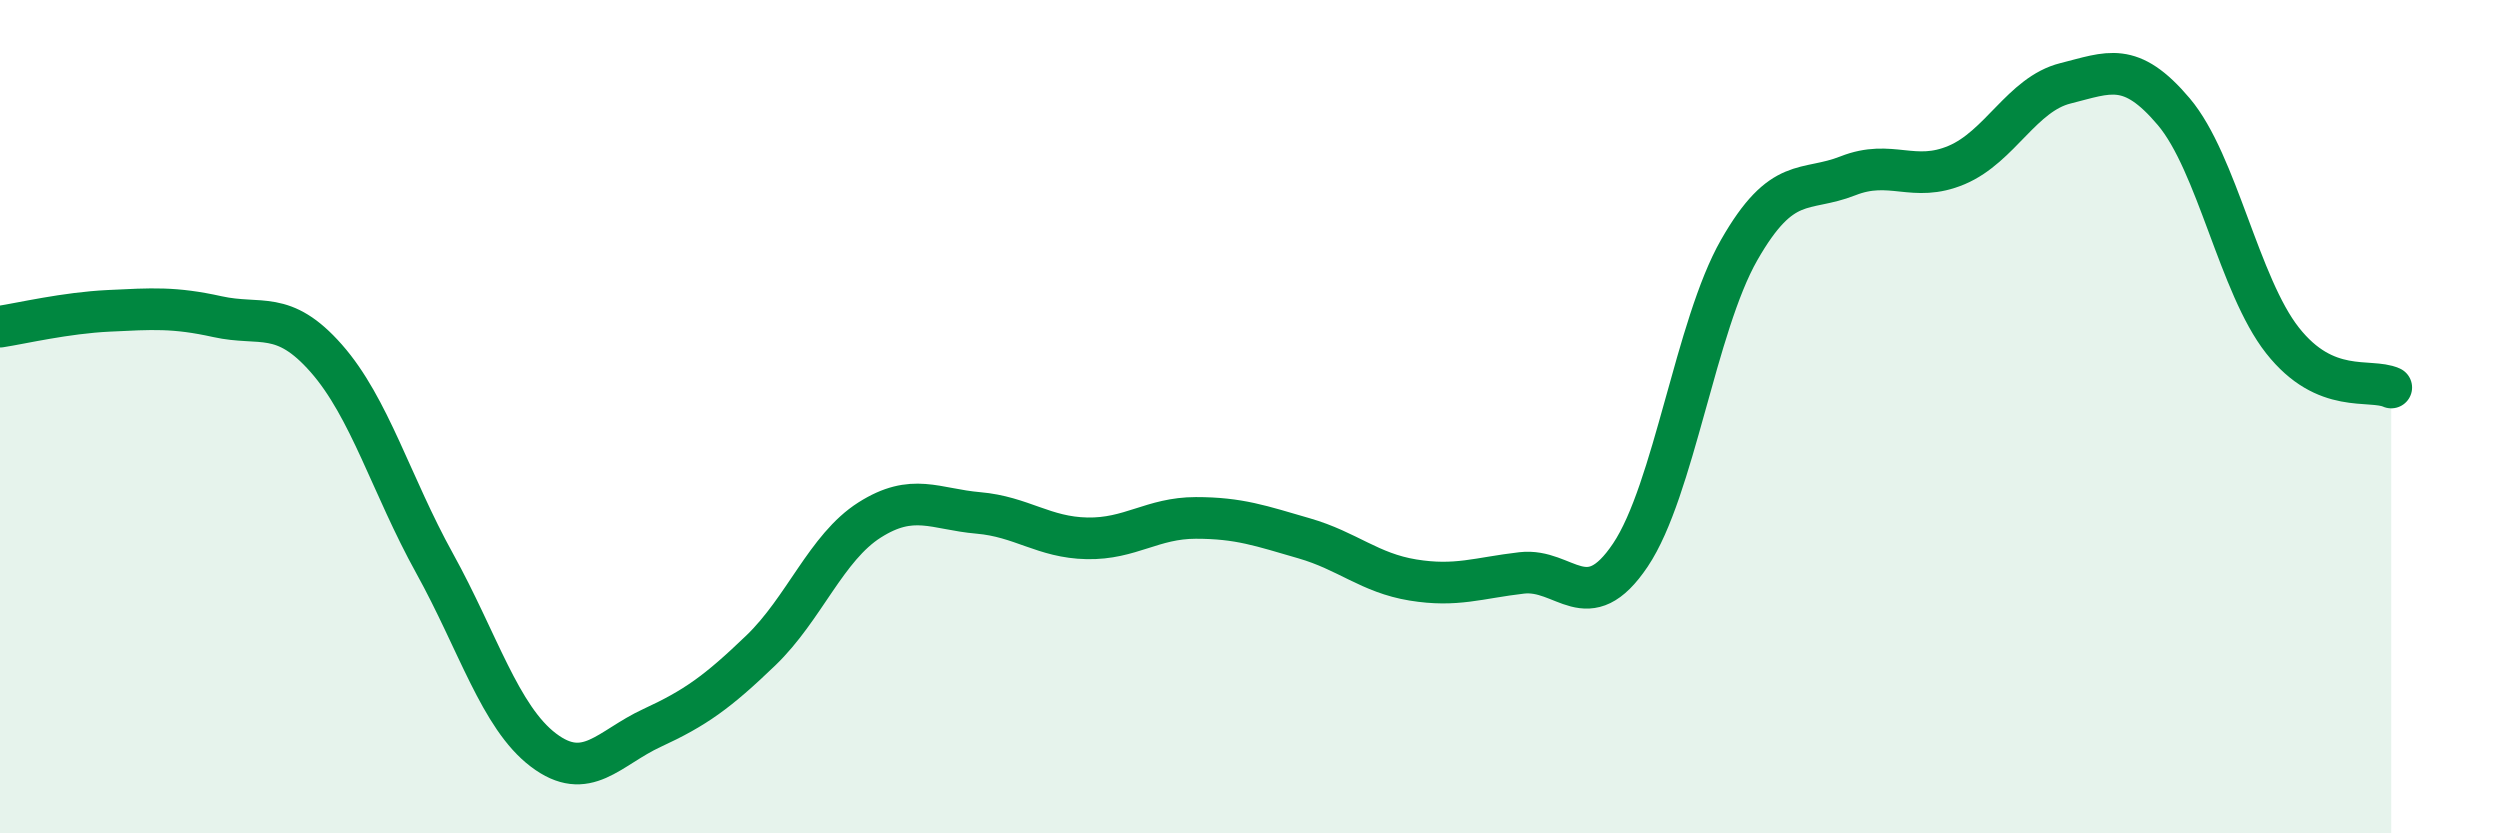
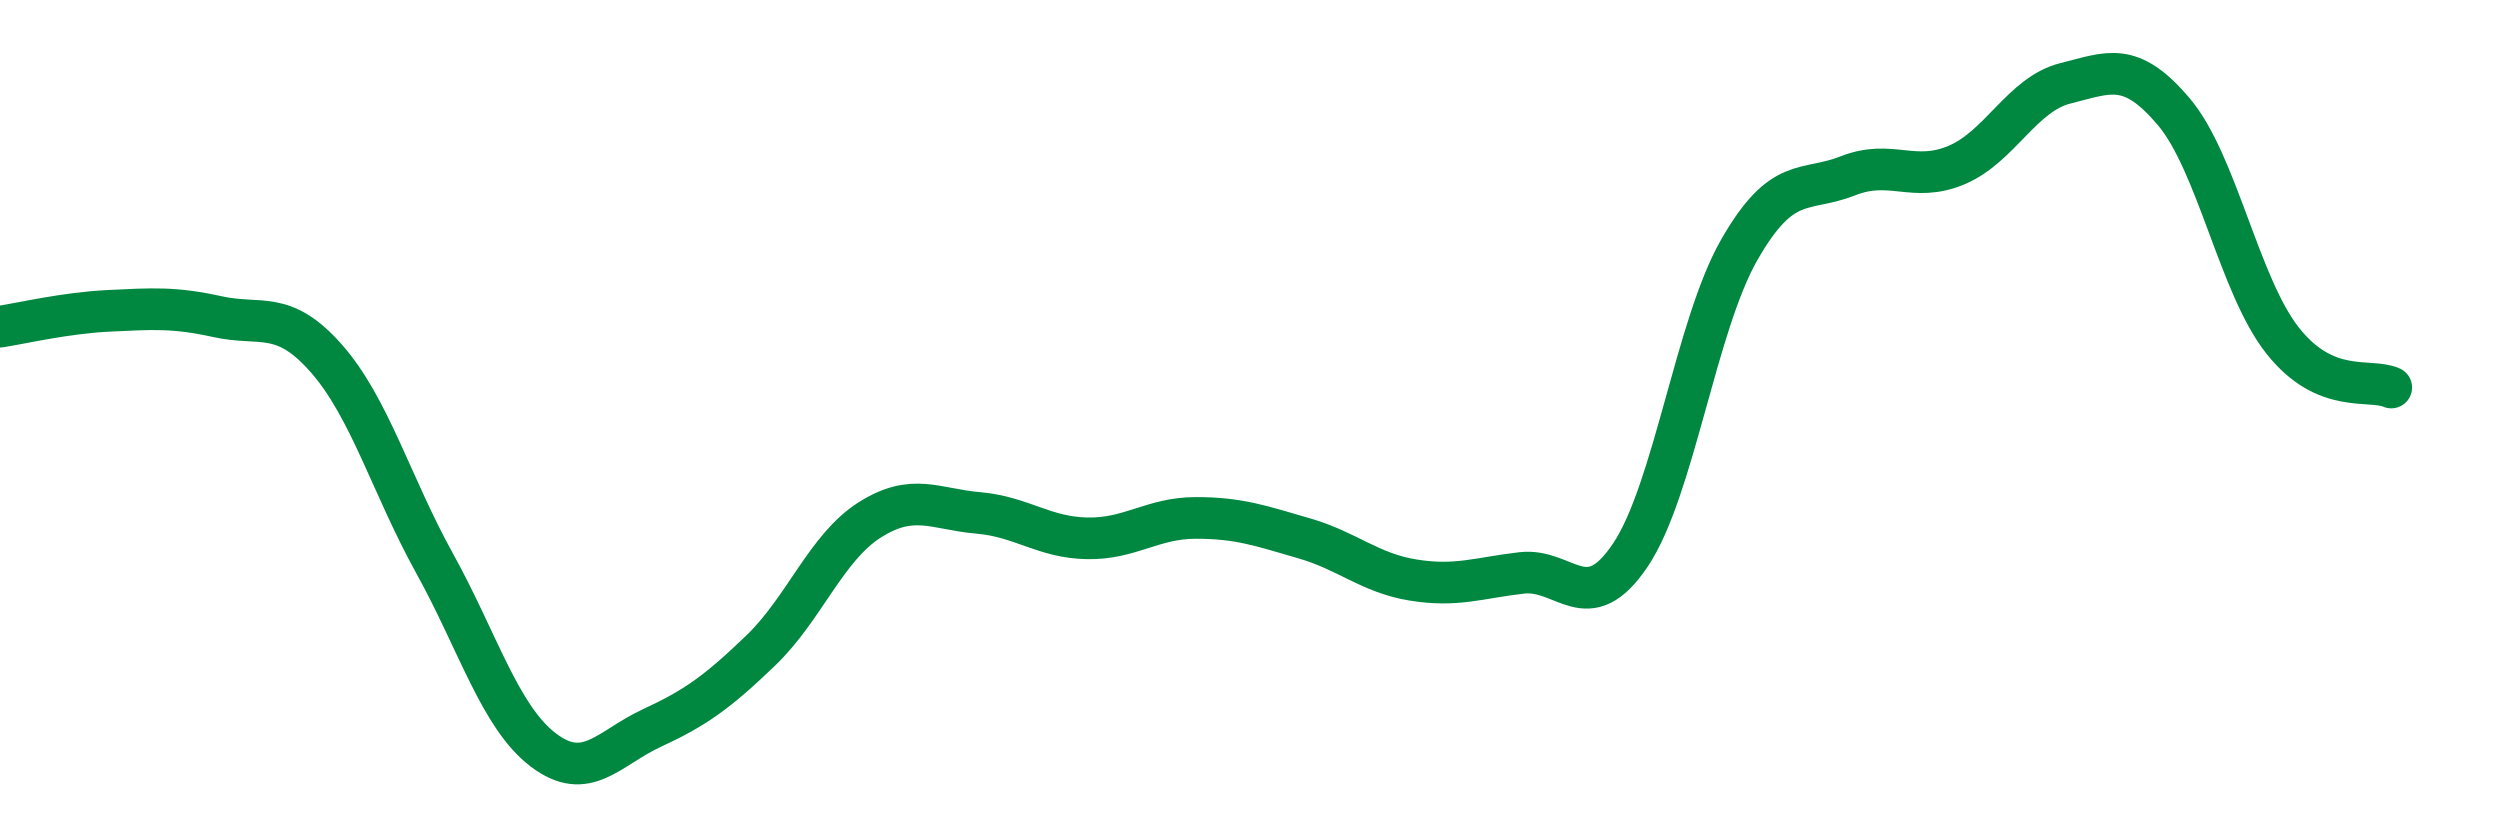
<svg xmlns="http://www.w3.org/2000/svg" width="60" height="20" viewBox="0 0 60 20">
-   <path d="M 0,7.84 C 0.52,7.76 1.57,7.51 2.61,7.46 C 3.65,7.41 4.18,7.37 5.22,7.6 C 6.26,7.83 6.79,7.42 7.83,8.6 C 8.87,9.78 9.39,11.64 10.43,13.52 C 11.47,15.4 12,17.21 13.04,18 C 14.08,18.79 14.61,17.95 15.65,17.47 C 16.69,16.99 17.22,16.61 18.26,15.61 C 19.3,14.61 19.83,13.14 20.87,12.48 C 21.91,11.82 22.44,12.22 23.48,12.31 C 24.52,12.4 25.05,12.9 26.09,12.92 C 27.13,12.94 27.66,12.43 28.7,12.43 C 29.74,12.43 30.26,12.62 31.3,12.92 C 32.34,13.22 32.87,13.75 33.91,13.92 C 34.95,14.09 35.48,13.87 36.52,13.75 C 37.56,13.63 38.09,14.87 39.13,13.32 C 40.17,11.77 40.7,7.82 41.74,6 C 42.78,4.18 43.31,4.63 44.35,4.22 C 45.39,3.81 45.92,4.4 46.96,3.96 C 48,3.52 48.53,2.26 49.57,2 C 50.61,1.74 51.13,1.45 52.17,2.68 C 53.21,3.91 53.74,6.85 54.78,8.17 C 55.82,9.49 56.87,9.07 57.39,9.3L57.39 20L0 20Z" fill="#008740" opacity="0.1" stroke-linecap="round" stroke-linejoin="round" />
  <path d="M 0,7.84 C 0.52,7.76 1.57,7.51 2.61,7.46 C 3.65,7.41 4.18,7.37 5.22,7.6 C 6.26,7.83 6.79,7.42 7.83,8.6 C 8.87,9.78 9.39,11.64 10.43,13.52 C 11.47,15.4 12,17.21 13.04,18 C 14.08,18.79 14.61,17.95 15.65,17.47 C 16.69,16.99 17.22,16.61 18.26,15.61 C 19.3,14.61 19.83,13.14 20.87,12.48 C 21.91,11.82 22.44,12.22 23.48,12.31 C 24.52,12.4 25.05,12.9 26.09,12.92 C 27.13,12.94 27.66,12.43 28.7,12.43 C 29.74,12.43 30.26,12.62 31.3,12.92 C 32.34,13.22 32.87,13.75 33.91,13.92 C 34.95,14.09 35.48,13.87 36.52,13.75 C 37.56,13.63 38.09,14.87 39.13,13.32 C 40.17,11.77 40.7,7.82 41.74,6 C 42.78,4.18 43.31,4.63 44.35,4.22 C 45.39,3.81 45.92,4.4 46.96,3.96 C 48,3.52 48.53,2.26 49.57,2 C 50.61,1.74 51.13,1.45 52.17,2.68 C 53.21,3.91 53.74,6.85 54.78,8.17 C 55.82,9.49 56.87,9.07 57.39,9.3" stroke="#008740" stroke-width="1" fill="none" stroke-linecap="round" stroke-linejoin="round" />
</svg>